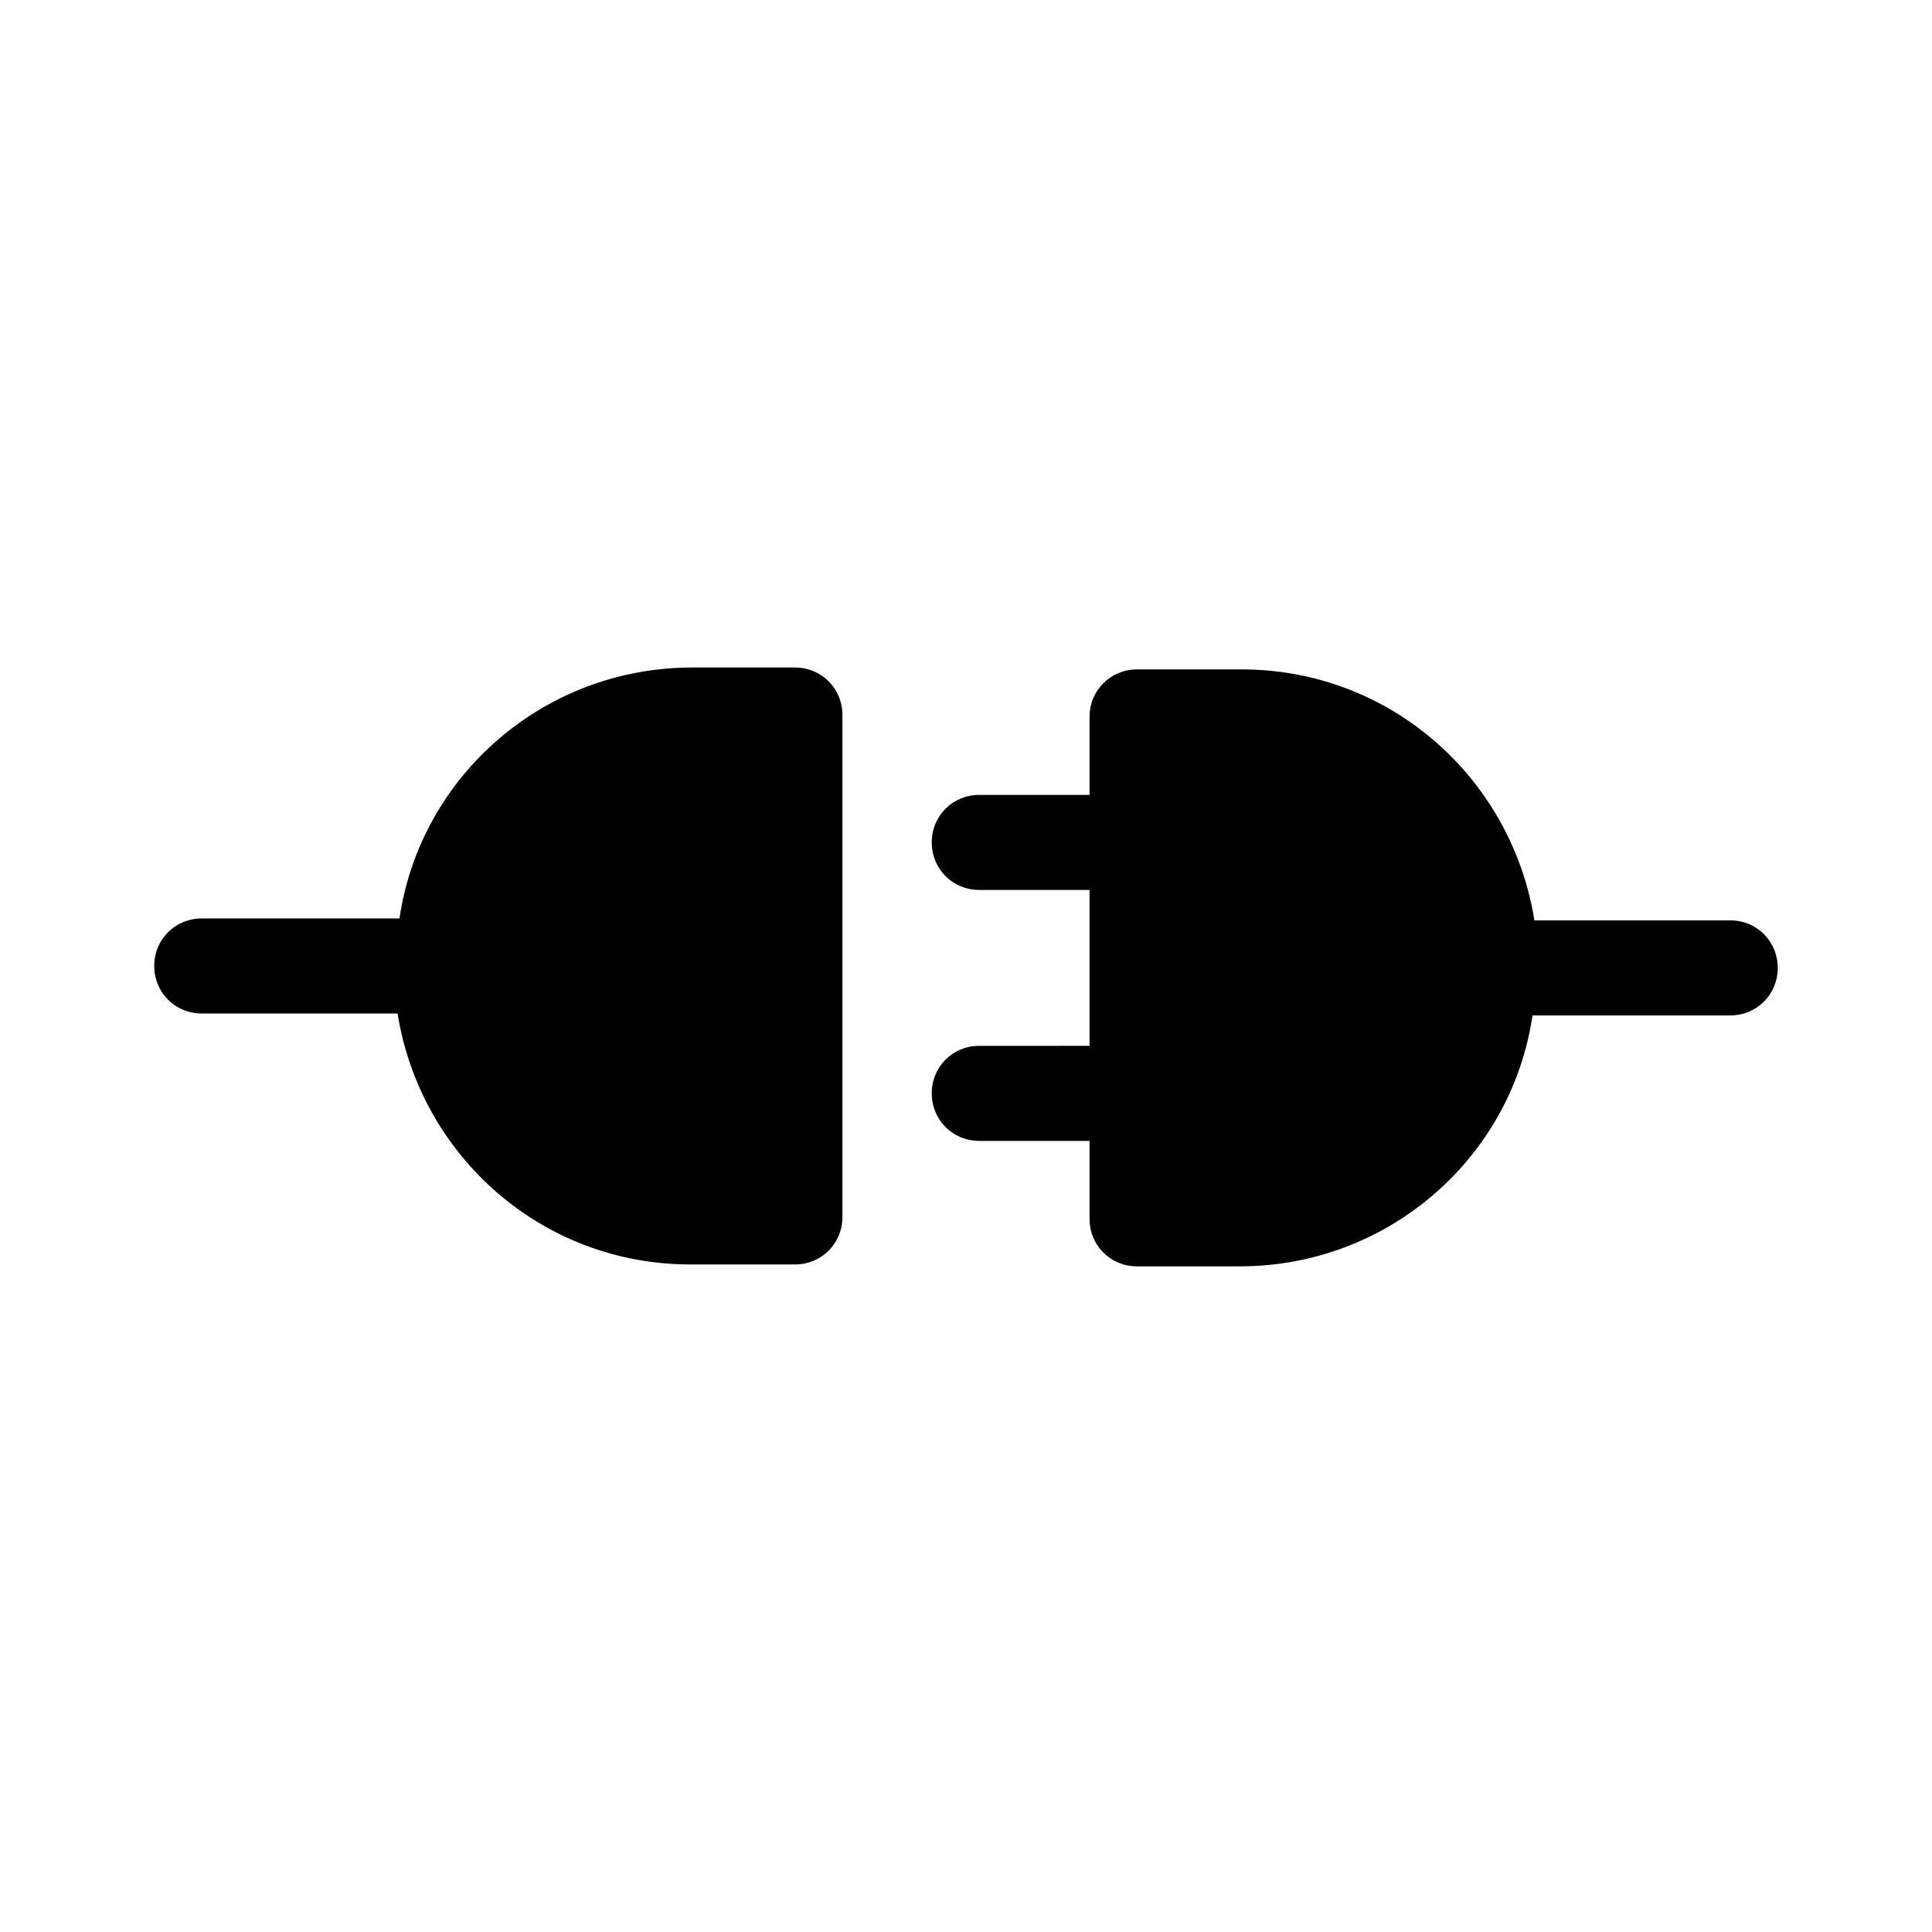
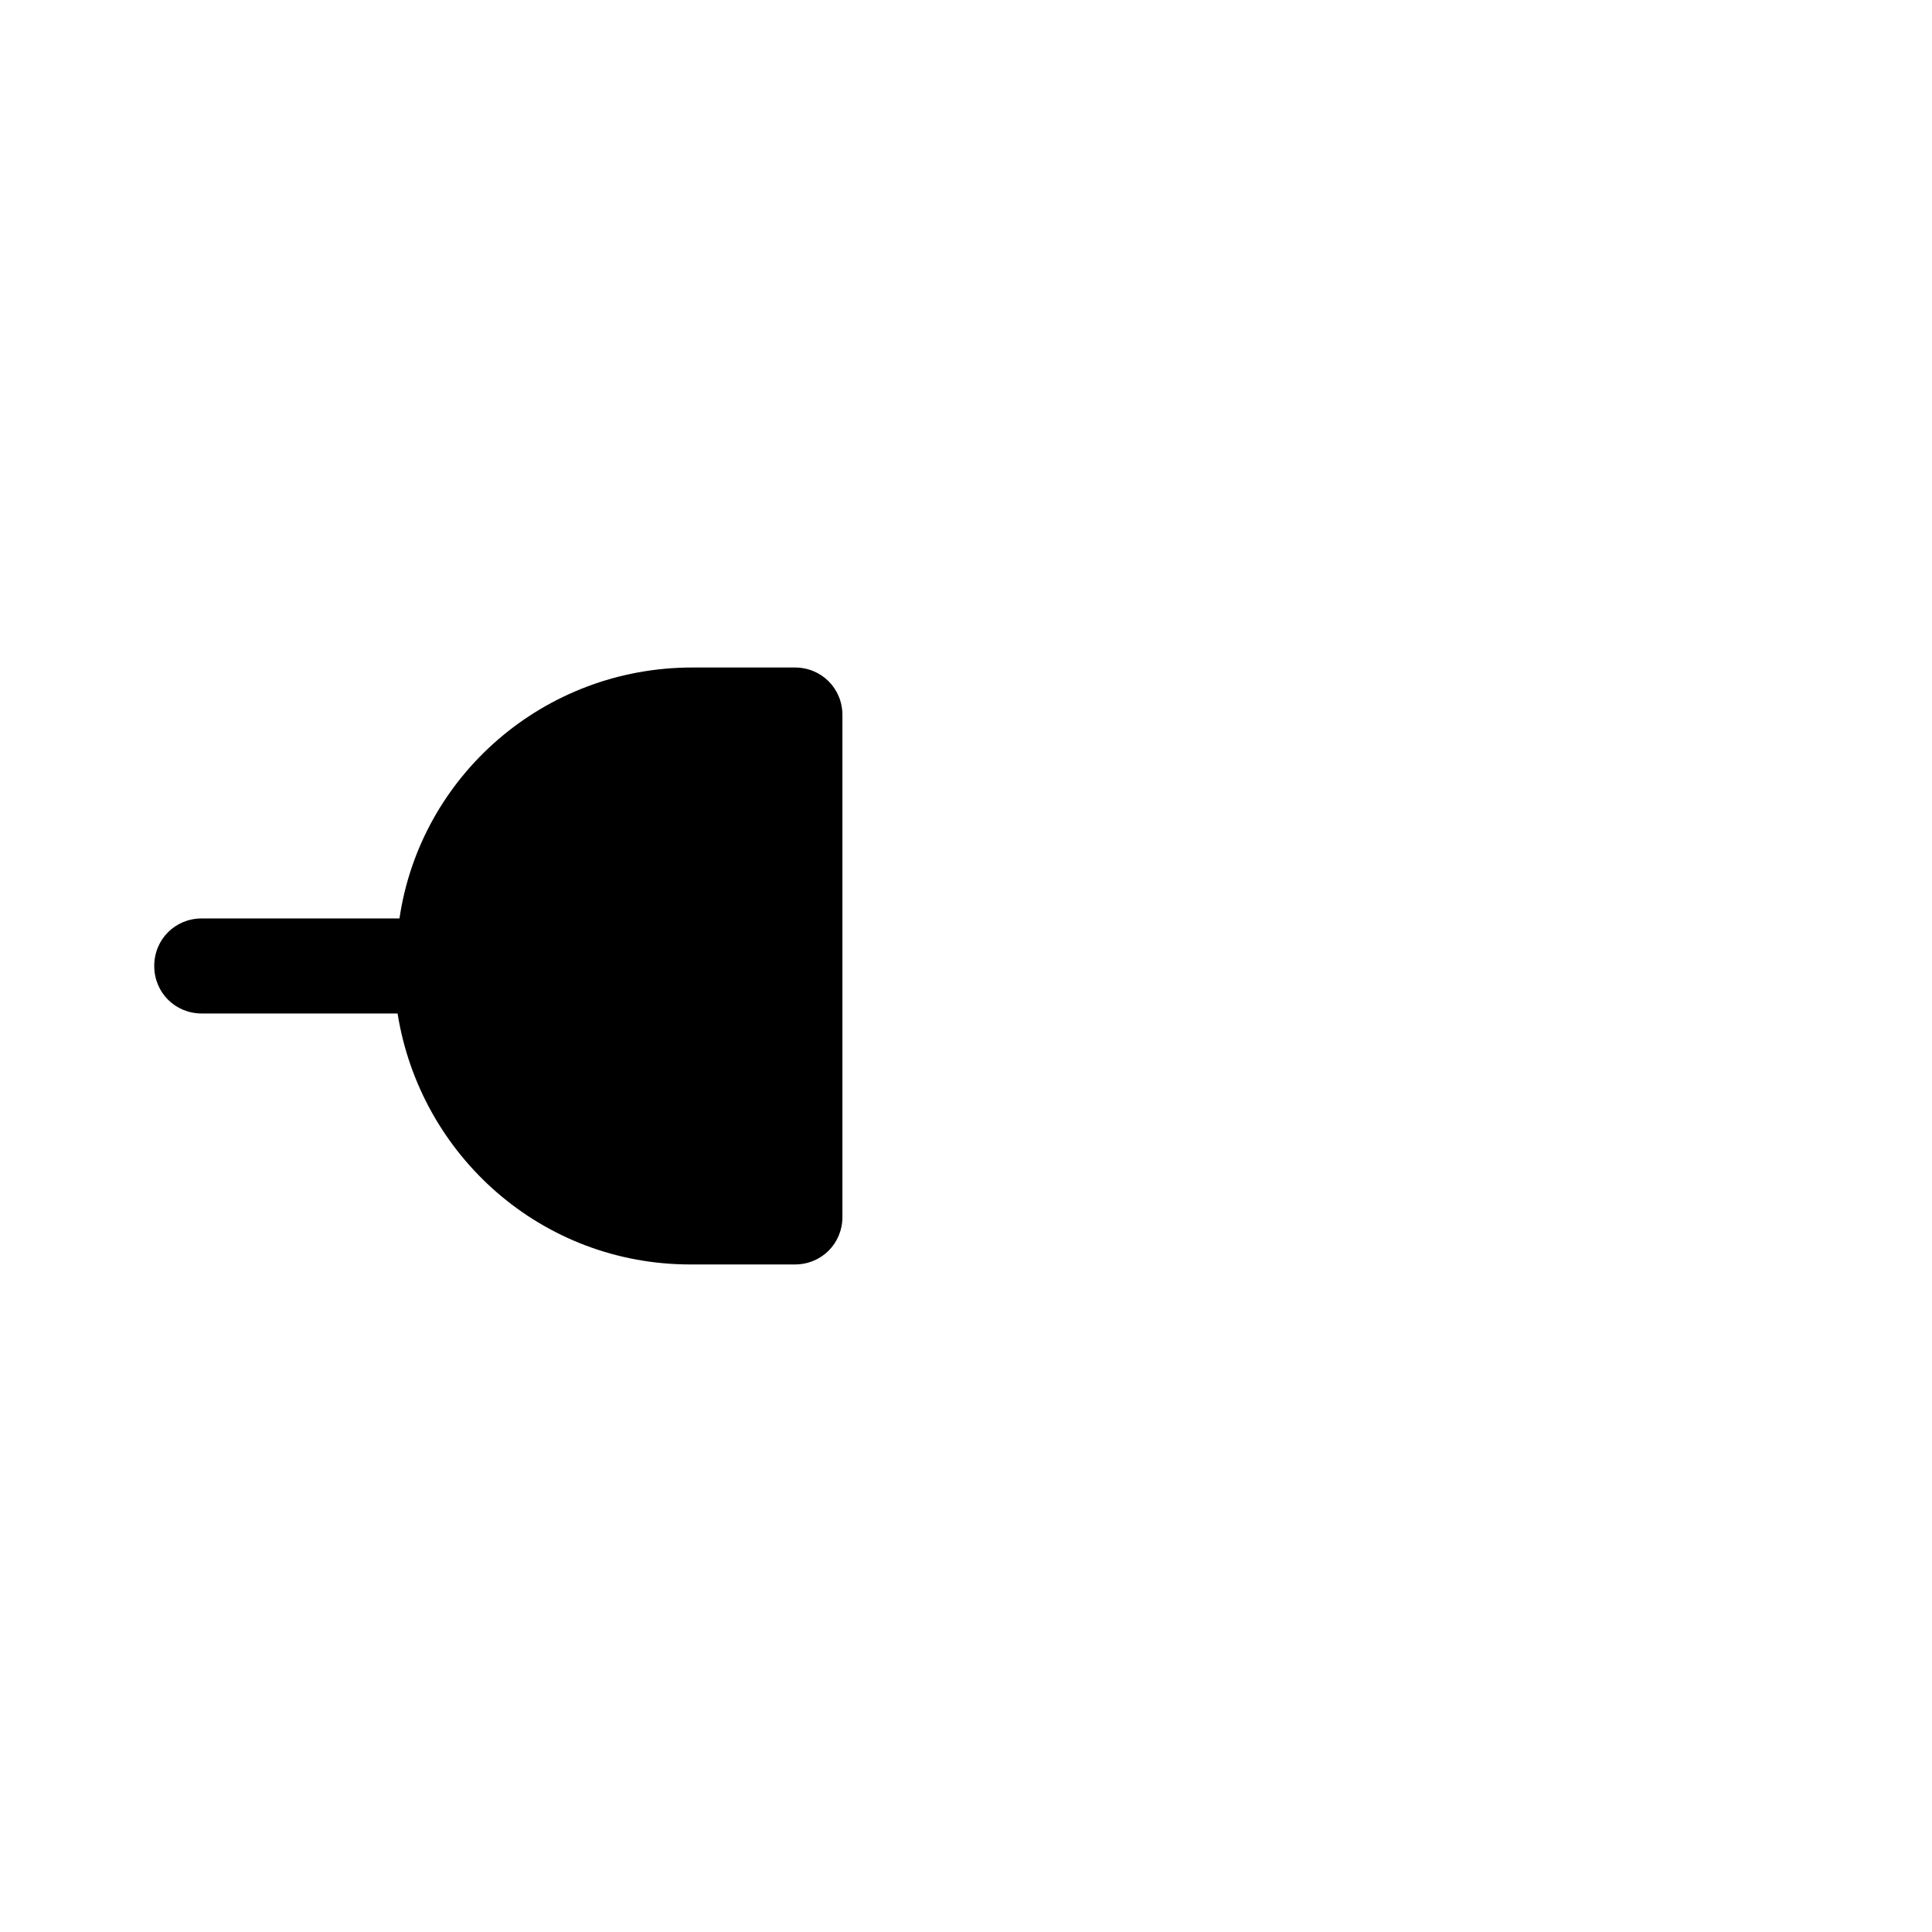
<svg xmlns="http://www.w3.org/2000/svg" fill="#000000" width="800px" height="800px" version="1.1" viewBox="144 144 512 512">
  <g>
    <path d="m249.36 412.59c6.047 37.785 38.289 66.504 77.586 66.504h27.711c7.055 0 12.594-5.543 12.594-12.594v-133.01c0-7.055-5.543-12.594-12.594-12.594h-27.207c-39.297 0-72.043 28.719-77.586 66.504l-52.395-0.004c-7.055 0-12.594 5.543-12.594 12.594 0 7.055 5.543 12.594 12.594 12.594z" />
-     <path d="m403.52 421.16c-7.055 0-12.594 5.543-12.594 12.594 0 7.055 5.543 12.594 12.594 12.594h29.223v20.656c0 7.055 5.543 12.594 12.594 12.594h27.207c39.297 0 72.043-28.719 77.586-66.504h52.395c7.055 0 12.594-5.543 12.594-12.594 0-7.055-5.543-12.594-12.594-12.594h-51.891c-6.047-37.785-38.289-66.504-77.586-66.504h-27.711c-7.055 0-12.594 5.543-12.594 12.594v20.66h-29.223c-7.055 0-12.594 5.543-12.594 12.594 0 7.055 5.543 12.594 12.594 12.594h29.223v41.312z" />
  </g>
</svg>